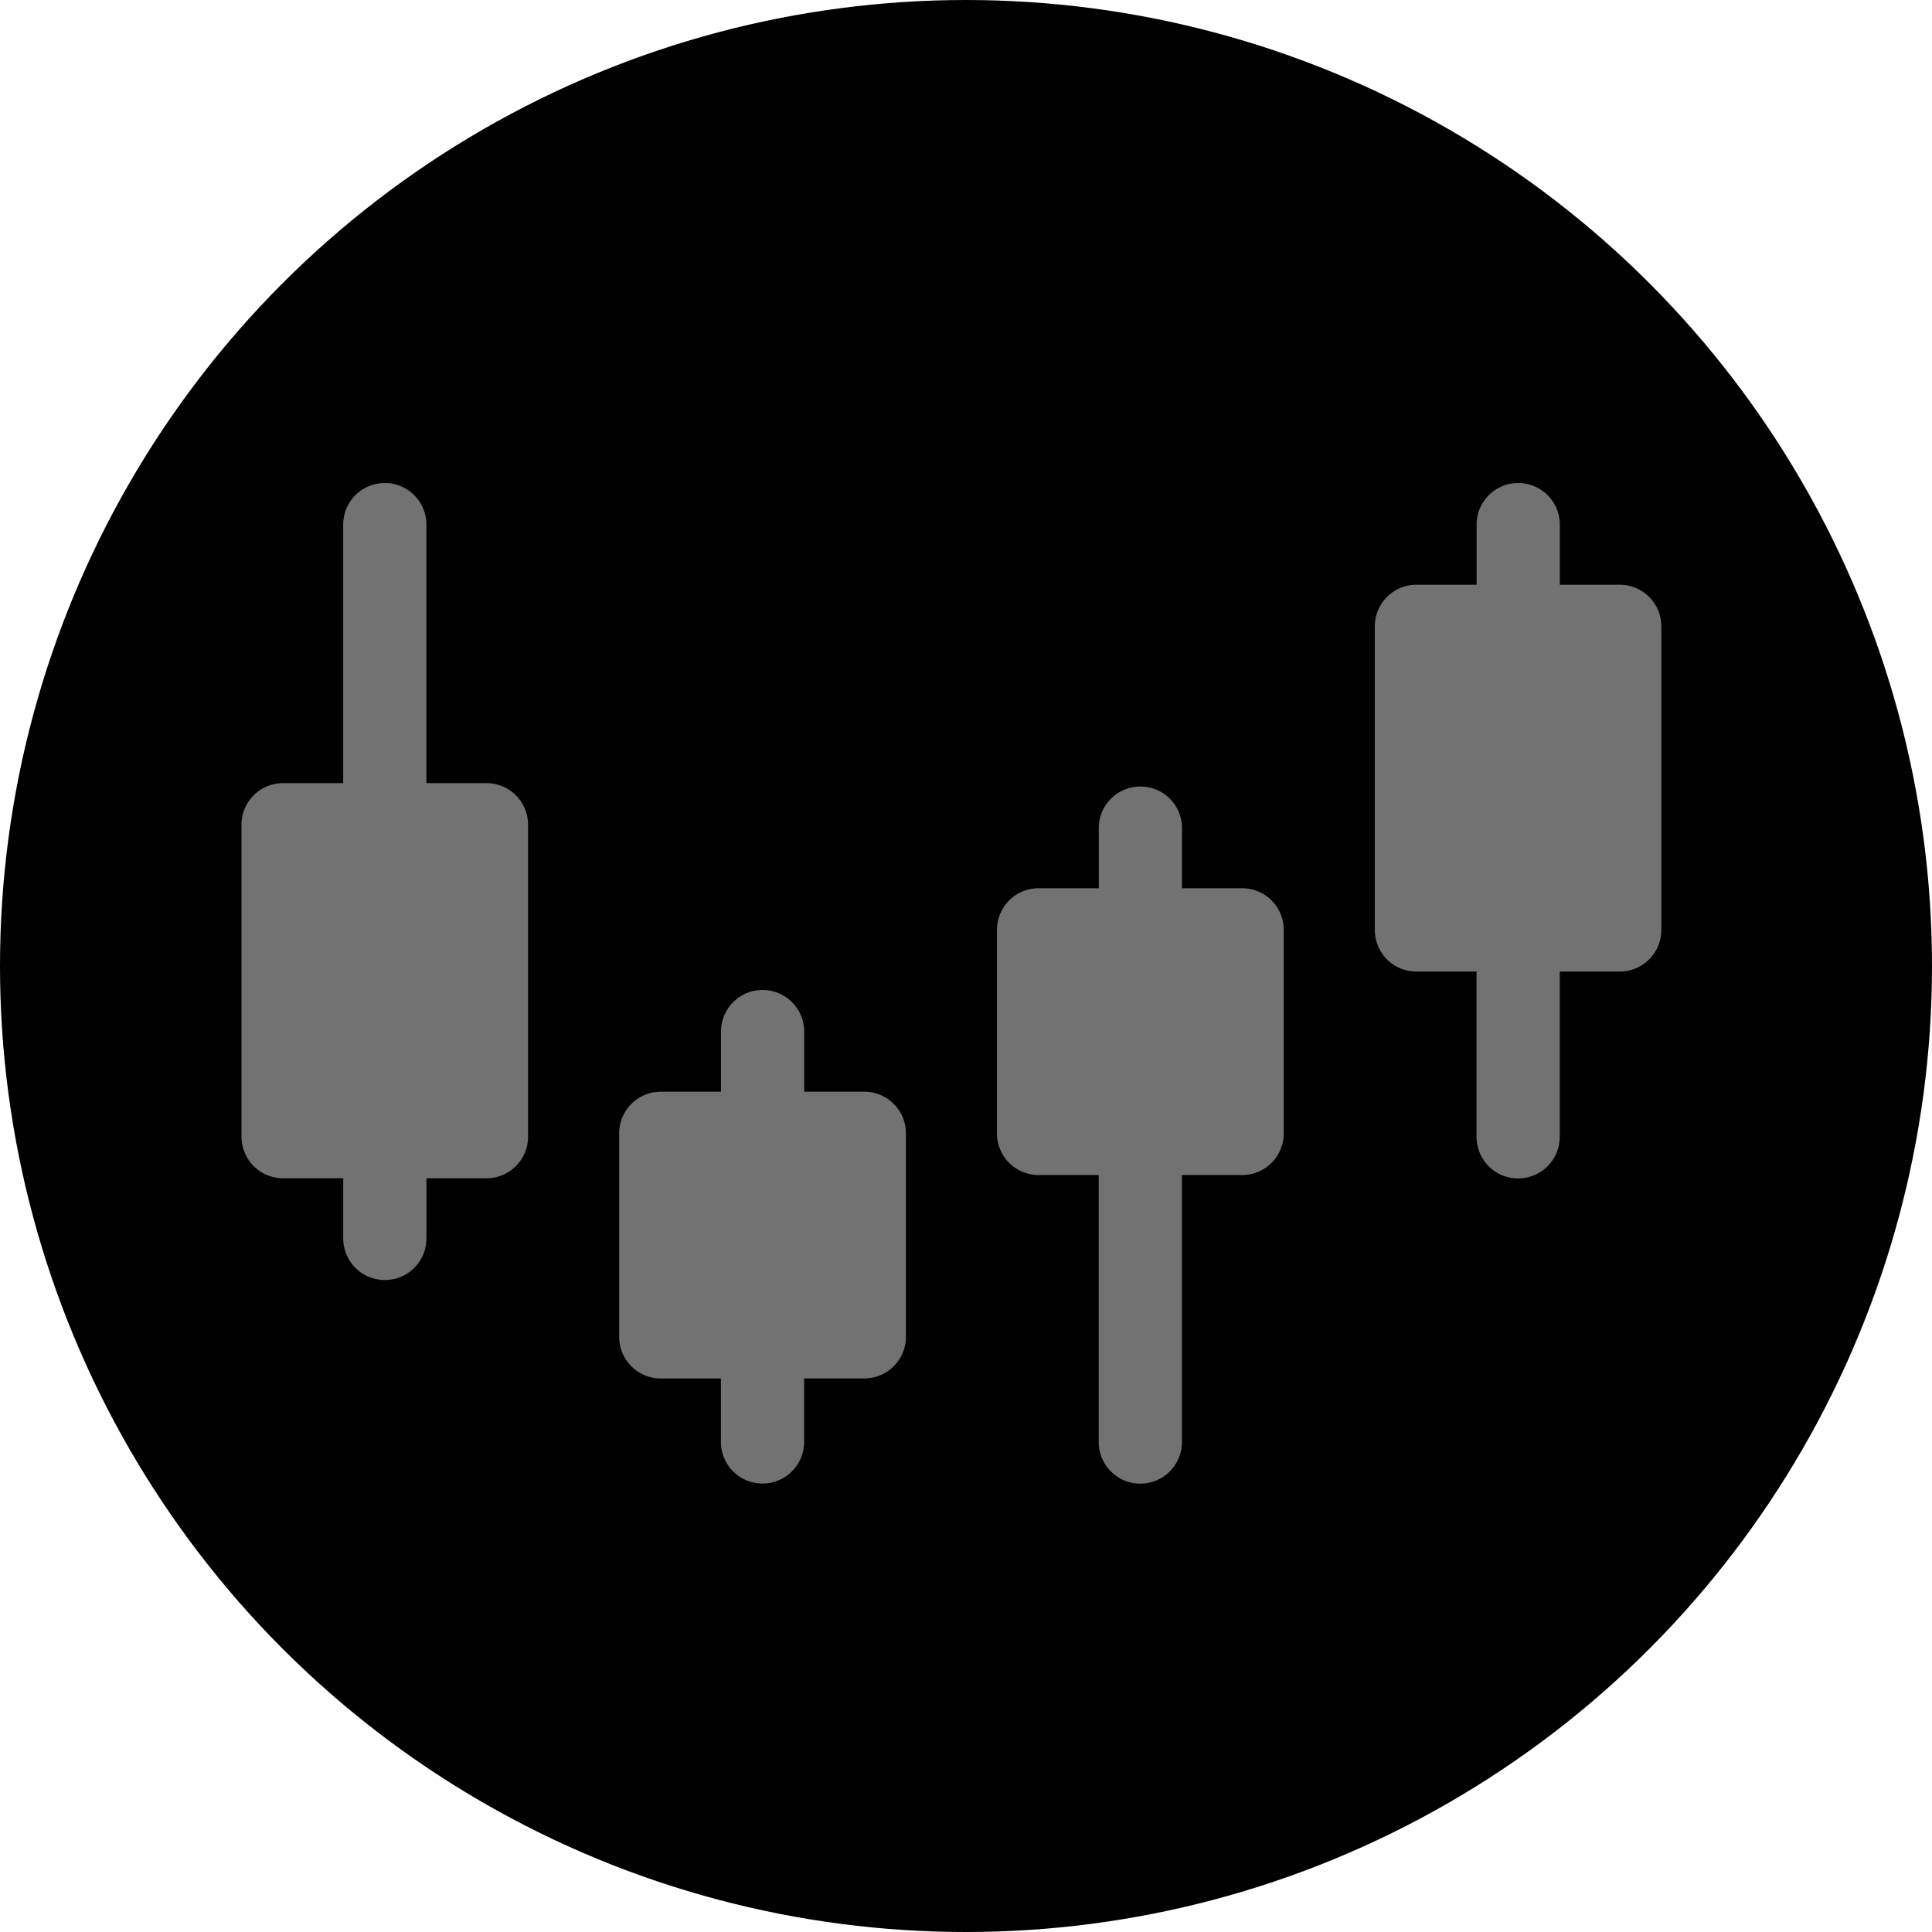
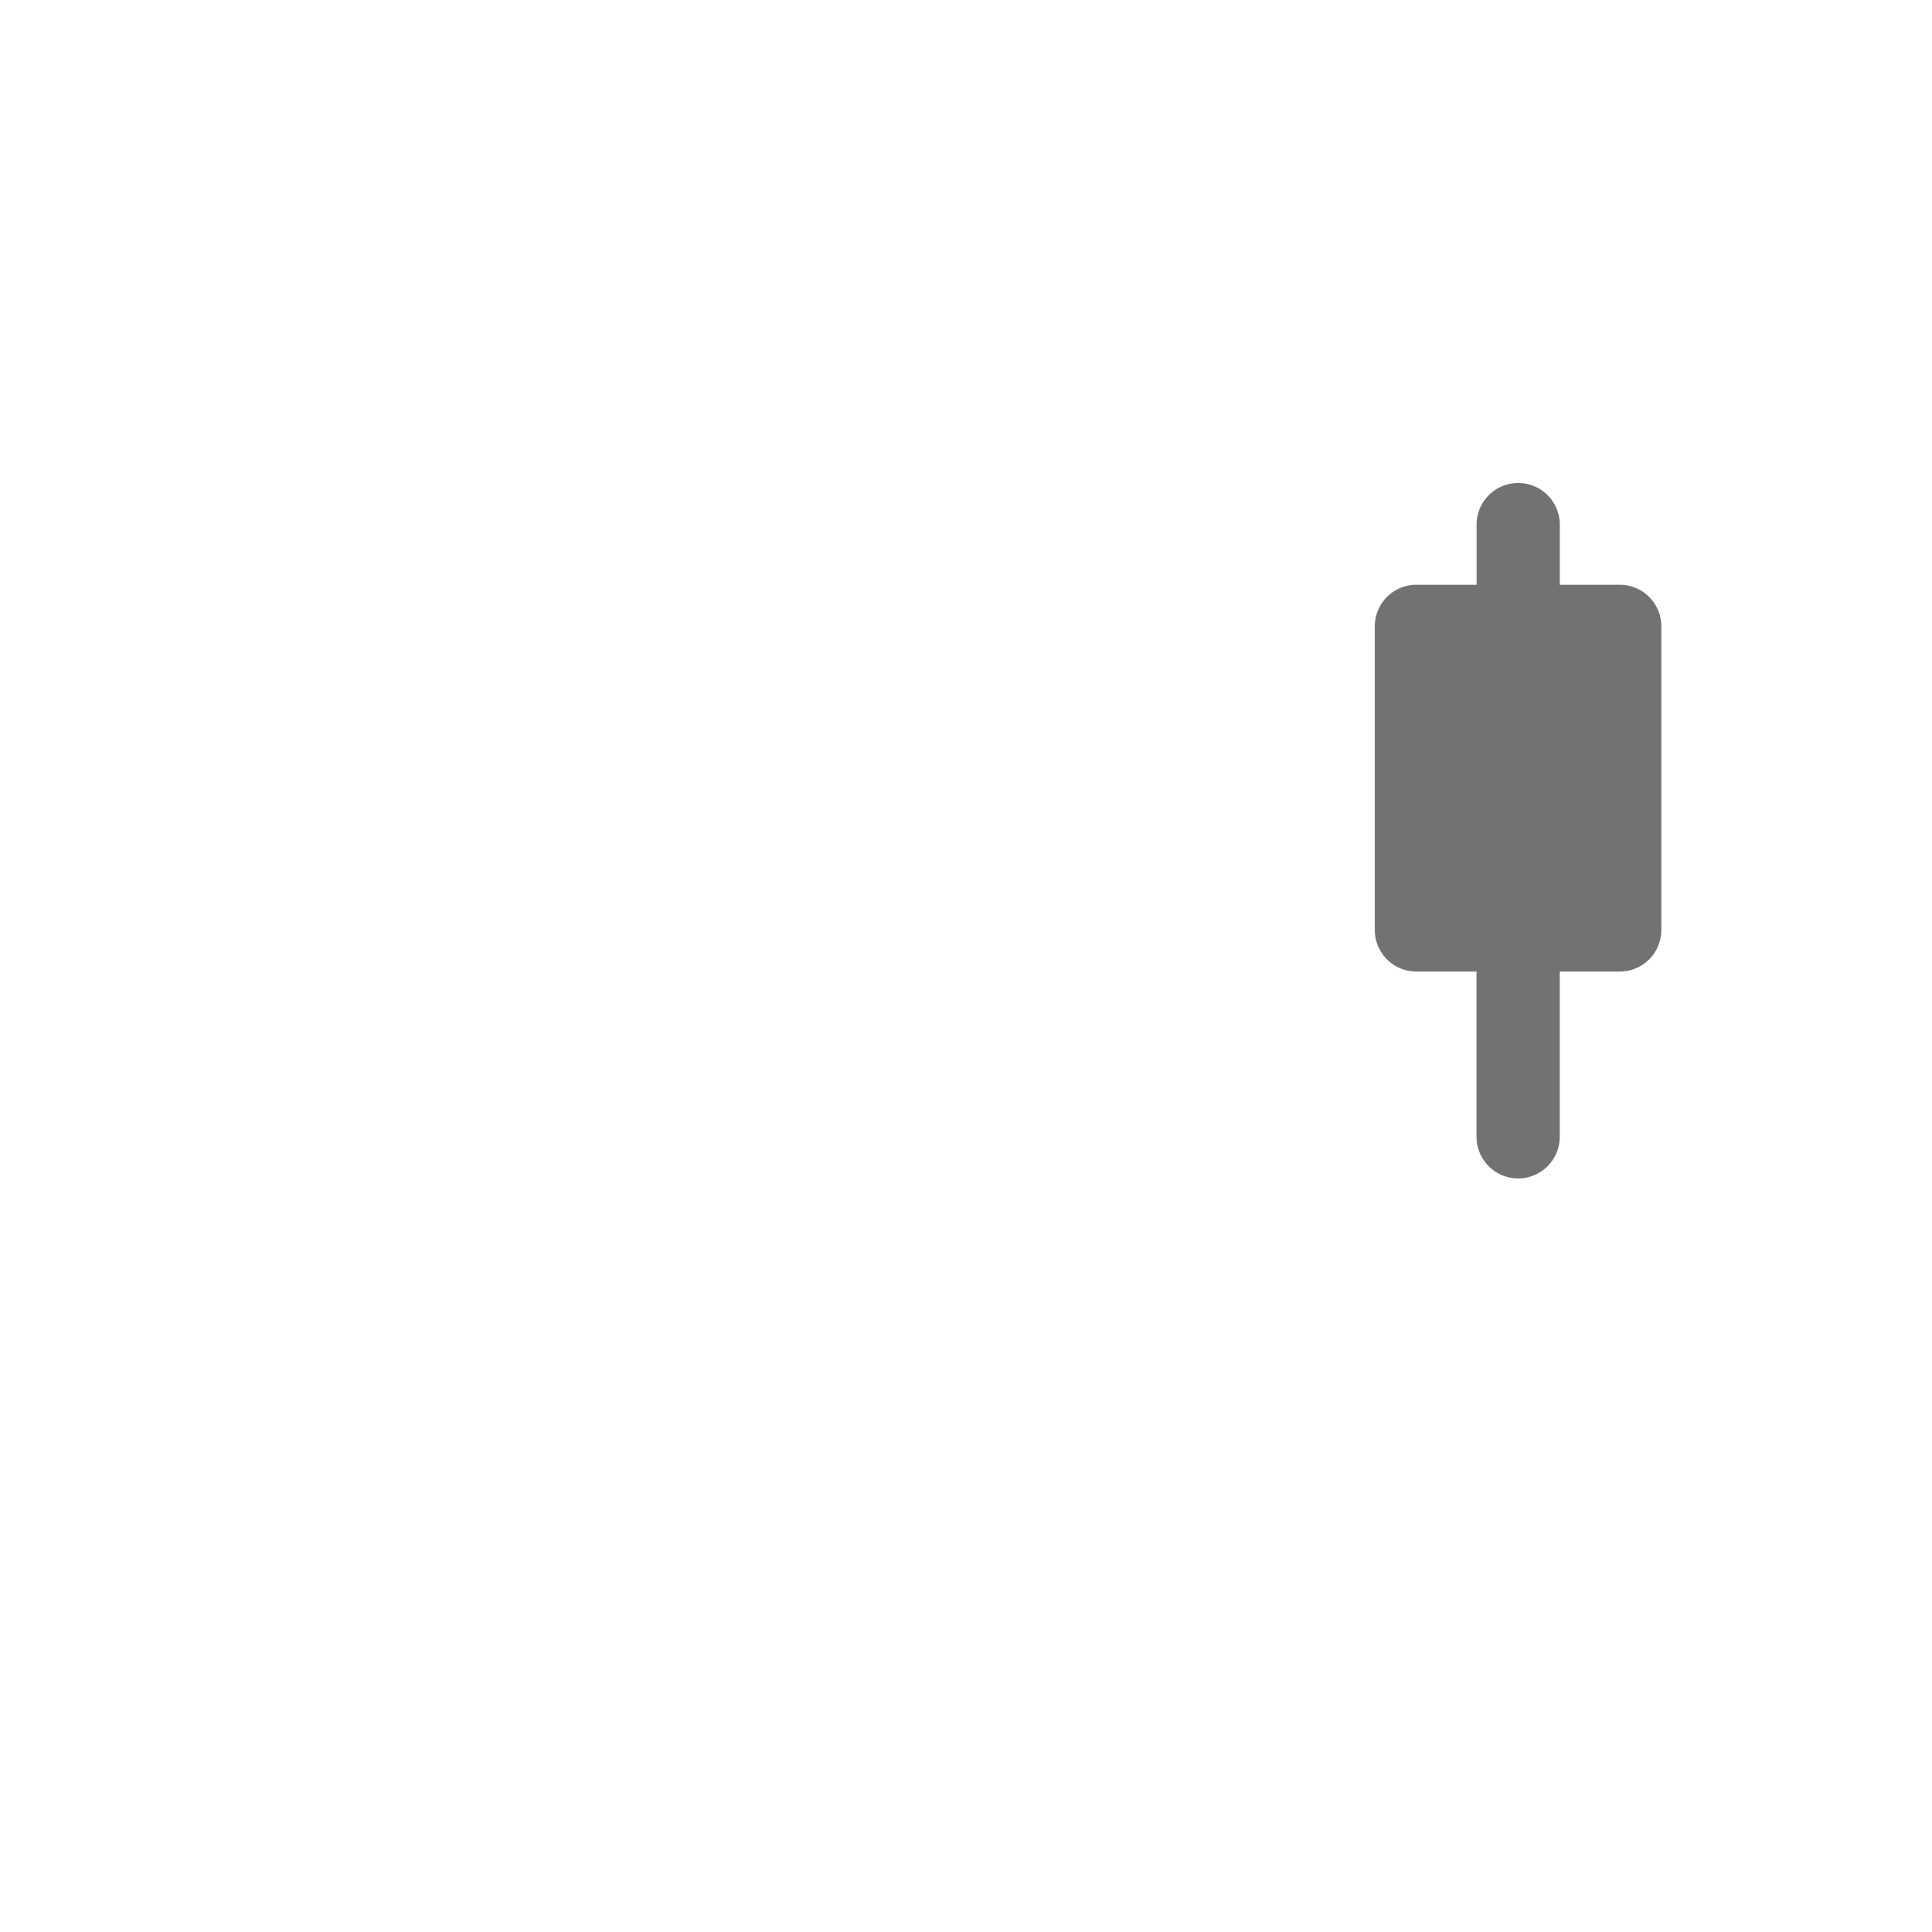
<svg xmlns="http://www.w3.org/2000/svg" width="56" height="56" viewBox="0 0 56 56">
  <g transform="translate(-1368 -25)">
-     <circle cx="28" cy="28" r="28" transform="translate(1368 25)" />
    <g transform="translate(1375 -36.608)">
-       <path d="M143.3,261.349h-1.743v-1.743a1.206,1.206,0,1,0-2.412,0v1.743H137.4a1.206,1.206,0,0,0-1.206,1.206v5.9a1.206,1.206,0,0,0,1.206,1.206h1.743V271.5a1.206,1.206,0,0,0,2.412,0v-1.841H143.3a1.206,1.206,0,0,0,1.206-1.206v-5.9A1.206,1.206,0,0,0,143.3,261.349Z" transform="translate(-125.247 -168.097)" fill="#727272" />
-       <path d="M279.5,187.987h-1.743v-1.743a1.206,1.206,0,0,0-2.412,0v1.743H273.6a1.206,1.206,0,0,0-1.206,1.206v5.9A1.206,1.206,0,0,0,273.6,196.3h1.743v7.739a1.206,1.206,0,1,0,2.412,0V196.3H279.5a1.206,1.206,0,0,0,1.206-1.206v-5.9A1.206,1.206,0,0,0,279.5,187.987Z" transform="translate(-250.496 -100.633)" fill="#727272" />
      <path d="M415.7,78.557h-1.743V76.814a1.206,1.206,0,0,0-2.412,0v1.743H409.8a1.206,1.206,0,0,0-1.206,1.206v8.8a1.206,1.206,0,0,0,1.206,1.206h1.743v4.79a1.206,1.206,0,1,0,2.412,0v-4.79H415.7A1.206,1.206,0,0,0,416.9,88.56v-8.8A1.206,1.206,0,0,0,415.7,78.557Z" transform="translate(-375.745 0)" fill="#727272" />
-       <path d="M7.1,84.308H5.36V76.815a1.206,1.206,0,0,0-2.412,0v7.493H1.206A1.206,1.206,0,0,0,0,85.514v9.042a1.206,1.206,0,0,0,1.206,1.206H2.949v1.743a1.206,1.206,0,1,0,2.412,0V95.762H7.1a1.206,1.206,0,0,0,1.206-1.206V85.514A1.206,1.206,0,0,0,7.1,84.308Z" transform="translate(0 -0.001)" fill="#727272" />
    </g>
  </g>
</svg>